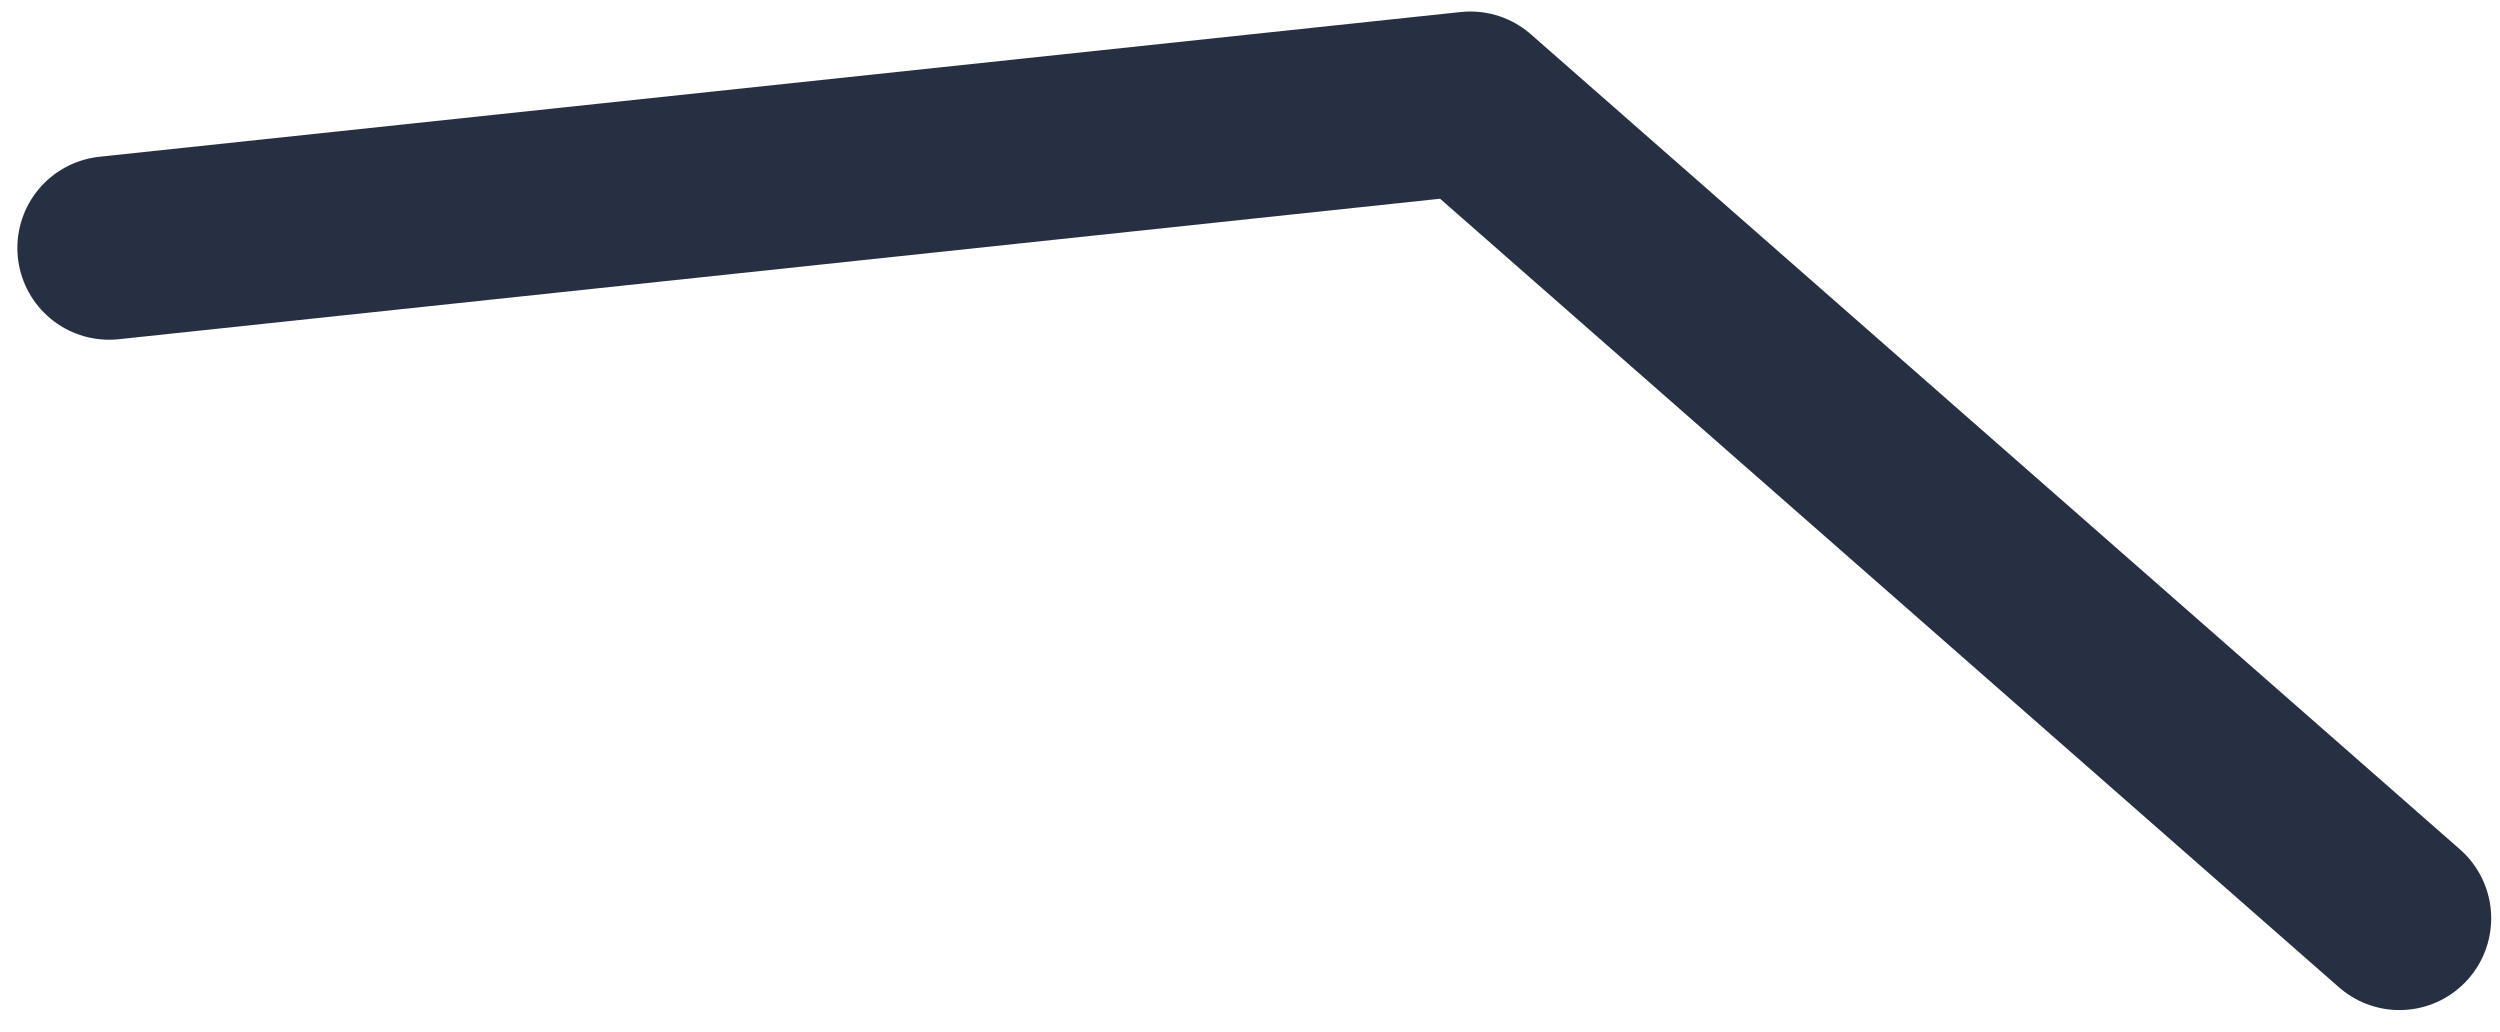
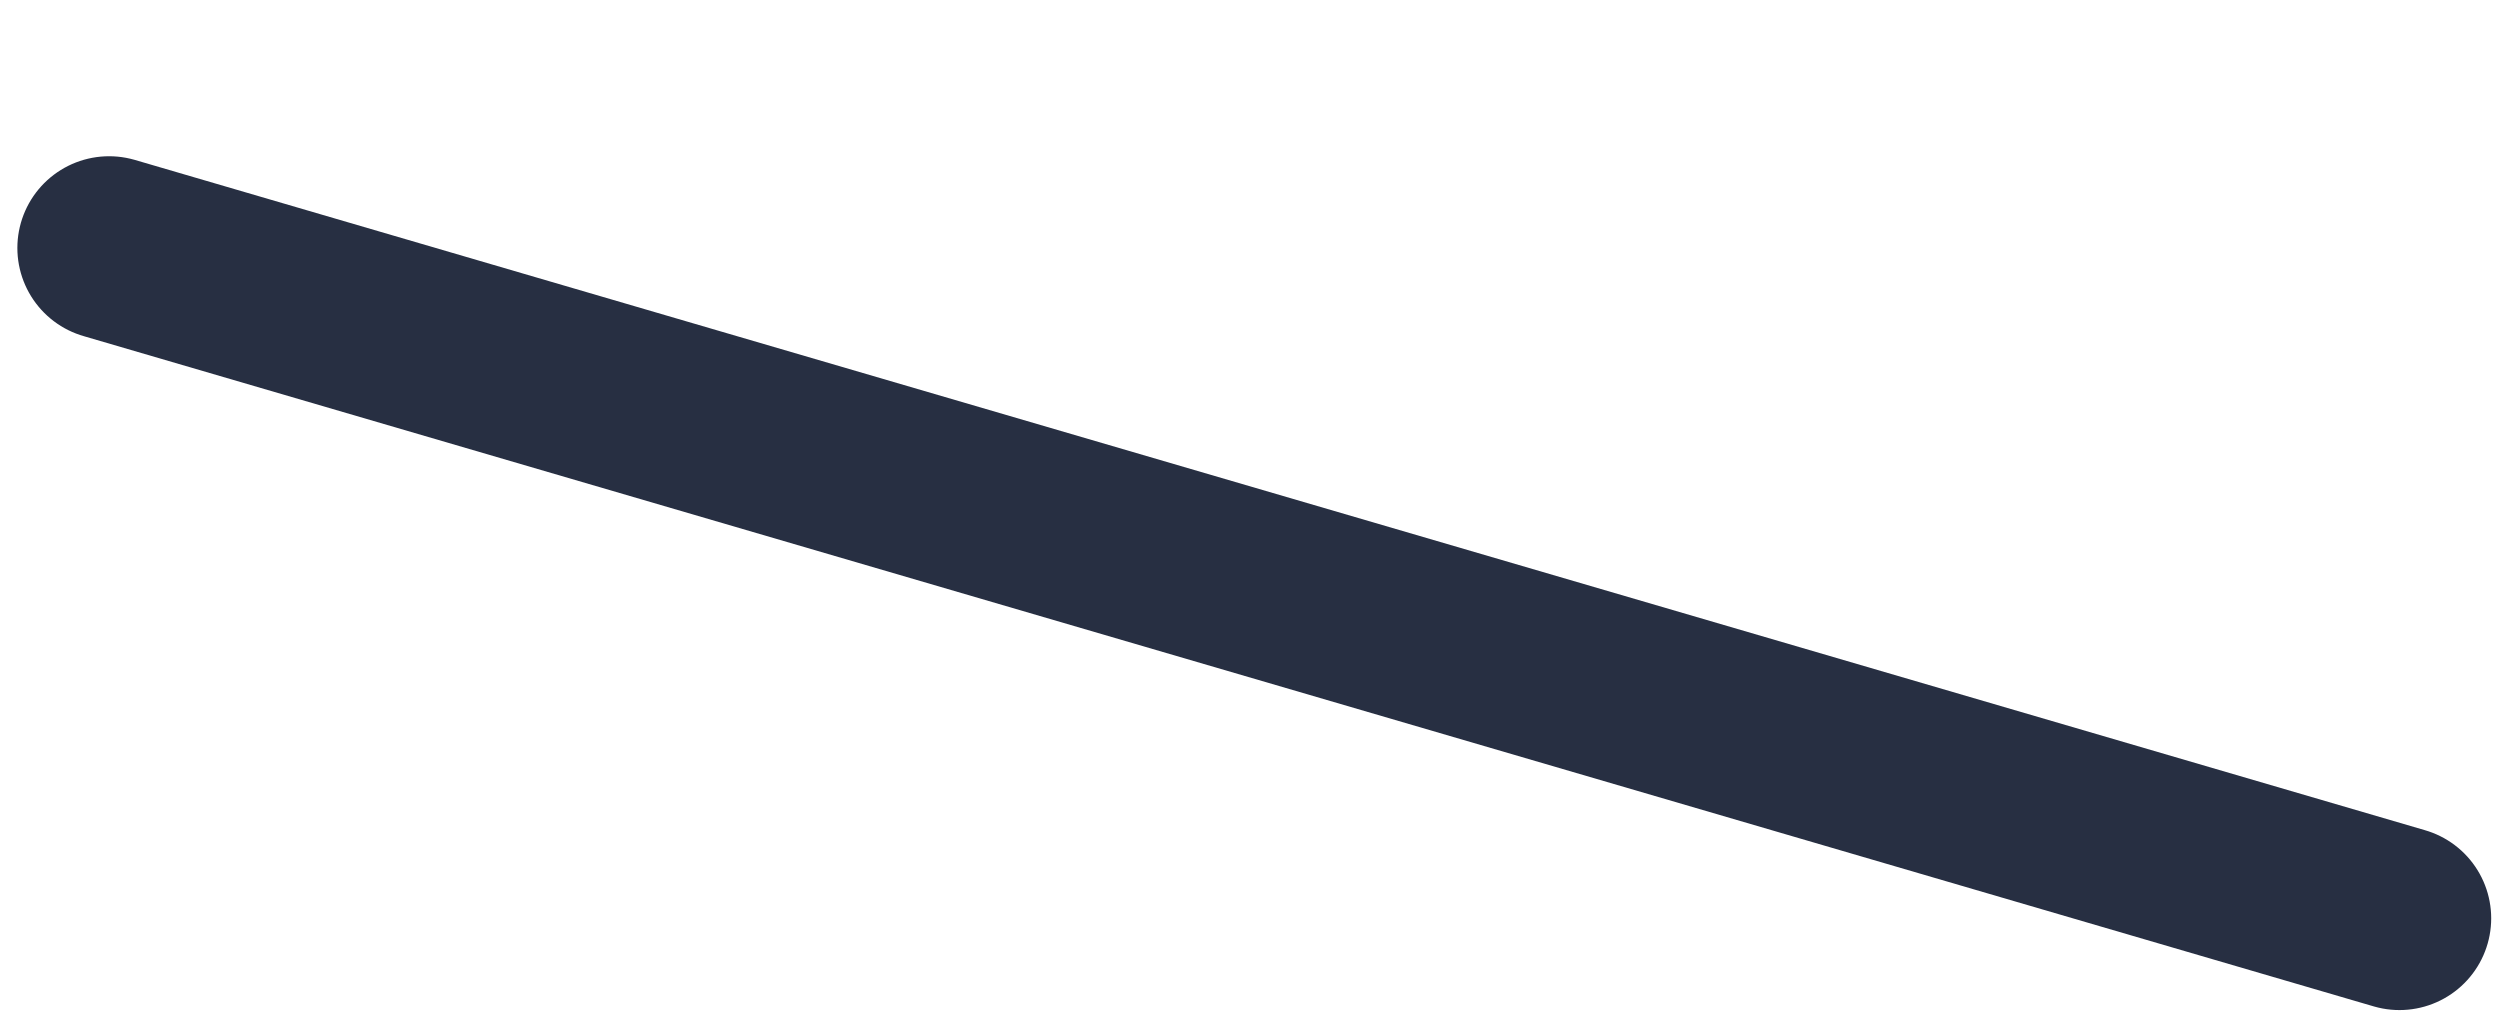
<svg xmlns="http://www.w3.org/2000/svg" width="109" height="45" viewBox="0 0 109 45" fill="none">
-   <path d="M4.757 10.812L64.108 4.502L104.616 40.039" stroke="#272F42" stroke-width="8" stroke-linecap="round" stroke-linejoin="round" />
+   <path d="M4.757 10.812L104.616 40.039" stroke="#272F42" stroke-width="8" stroke-linecap="round" stroke-linejoin="round" />
</svg>